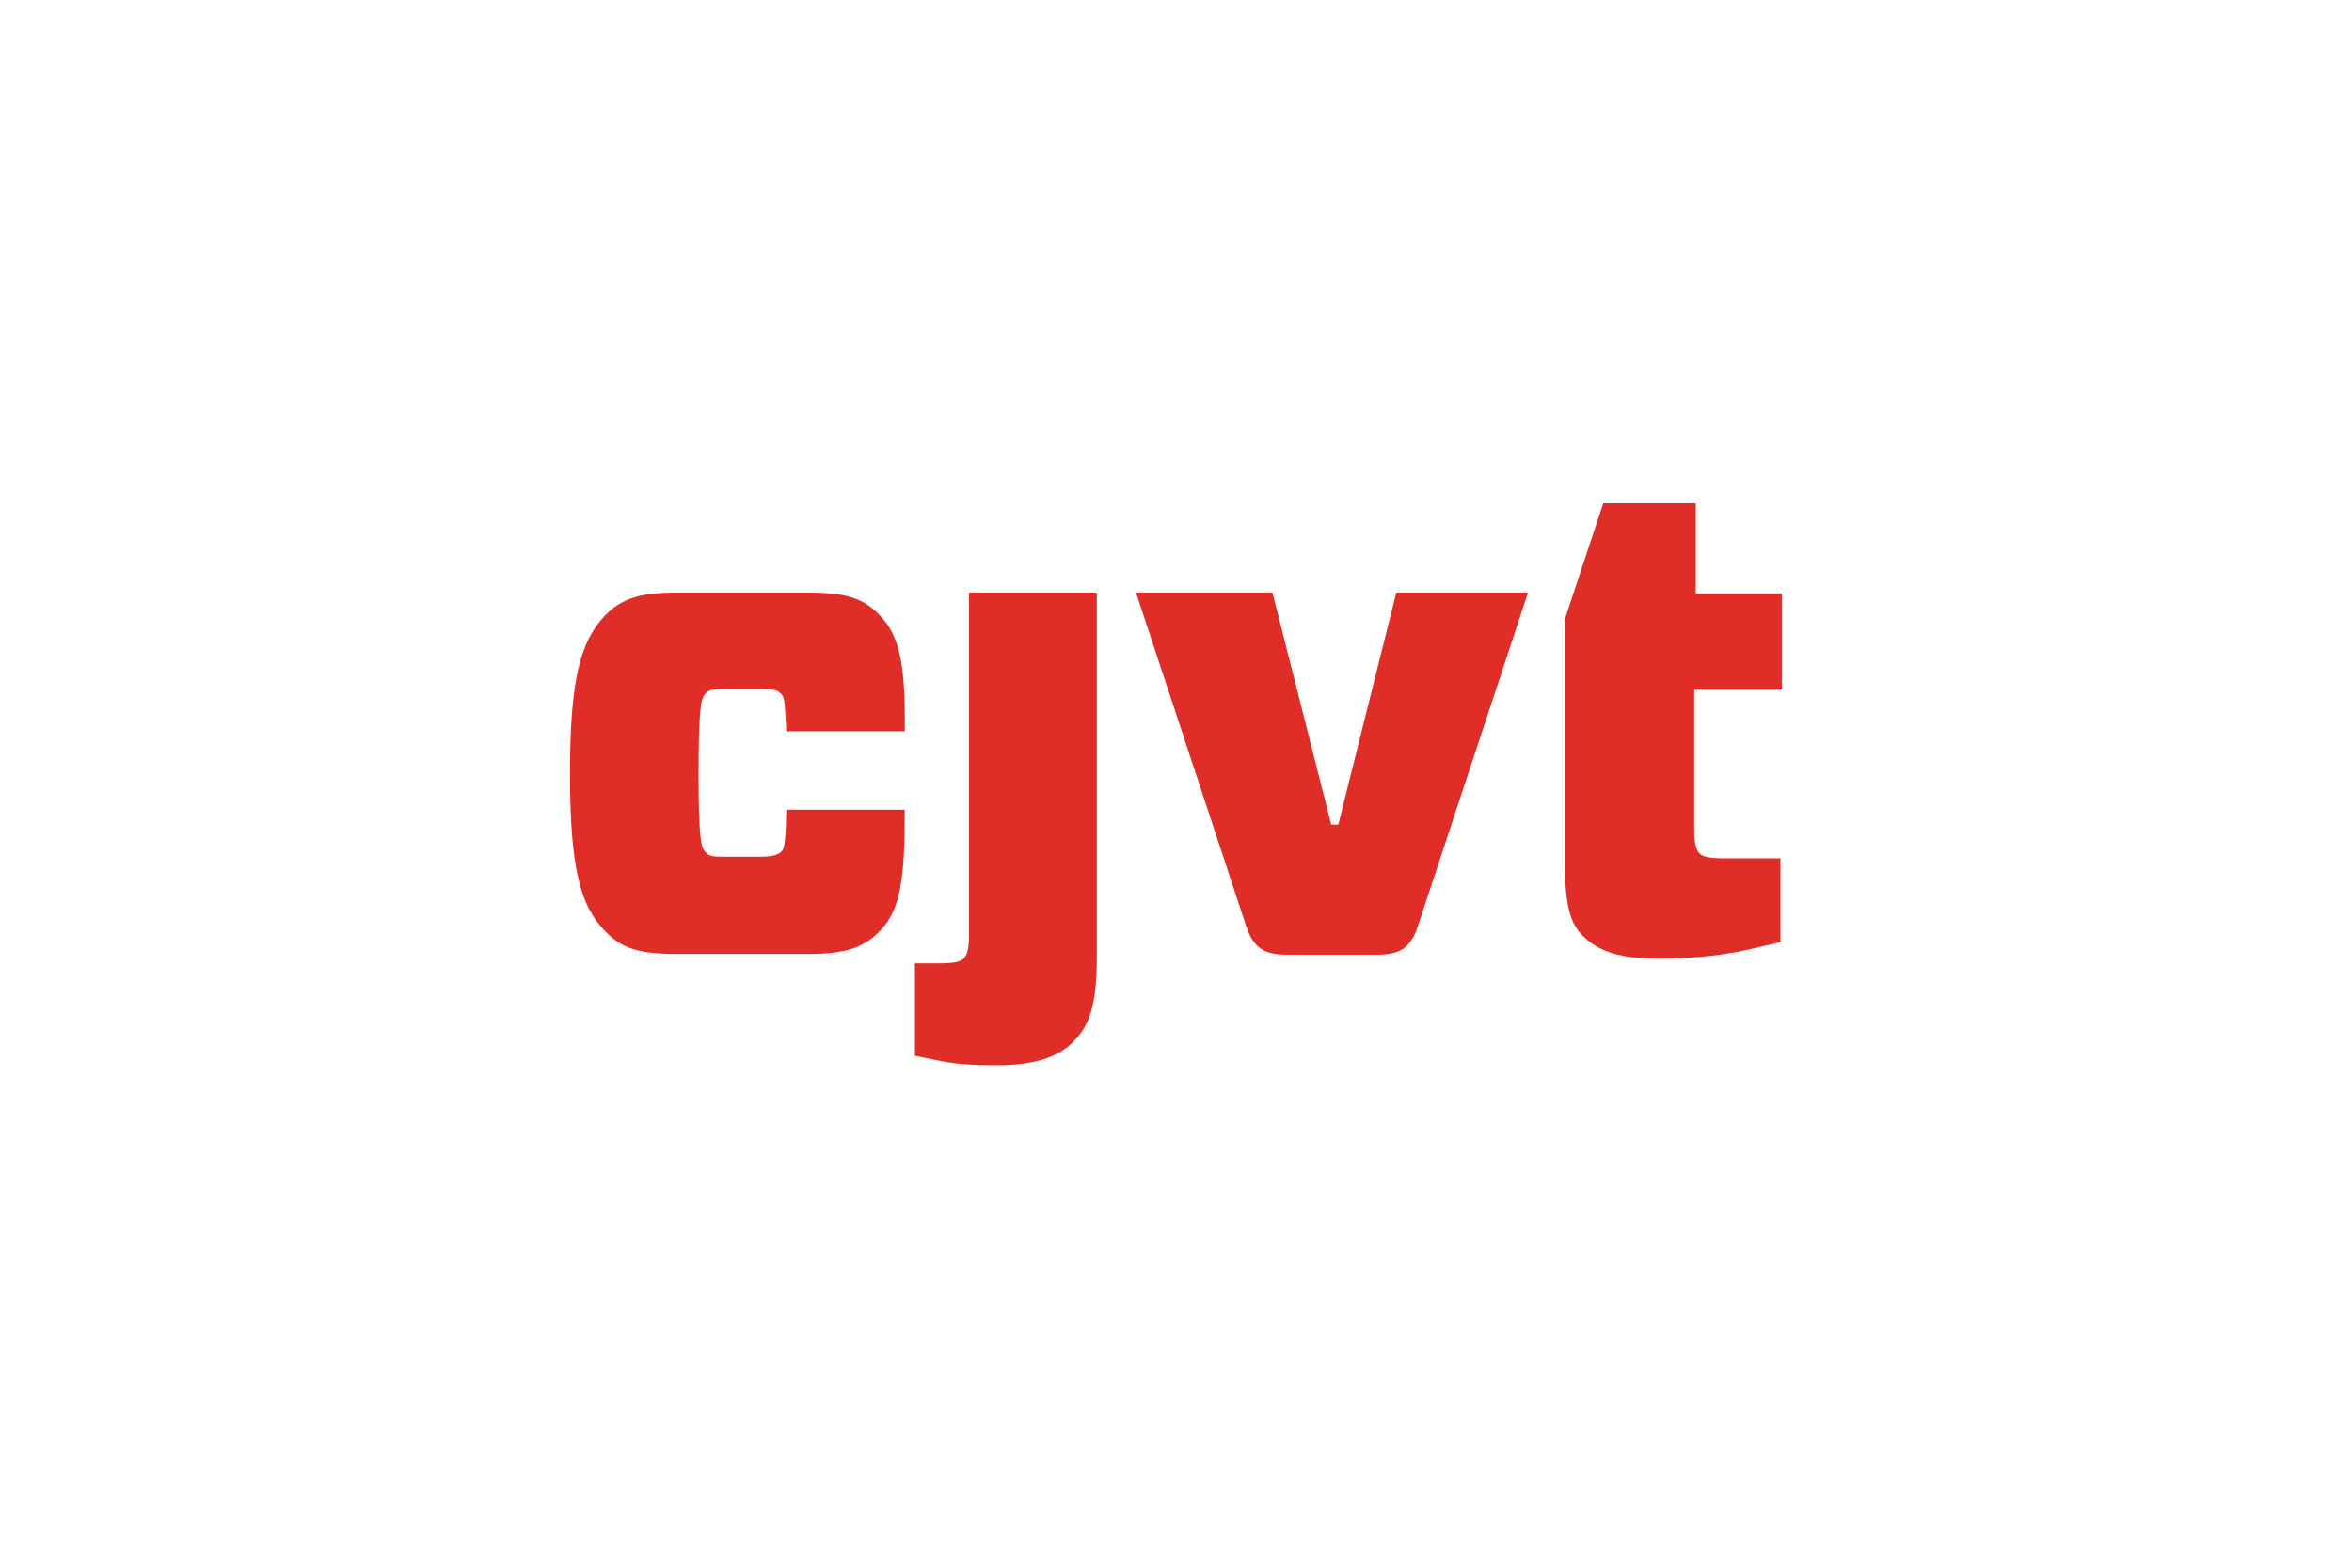
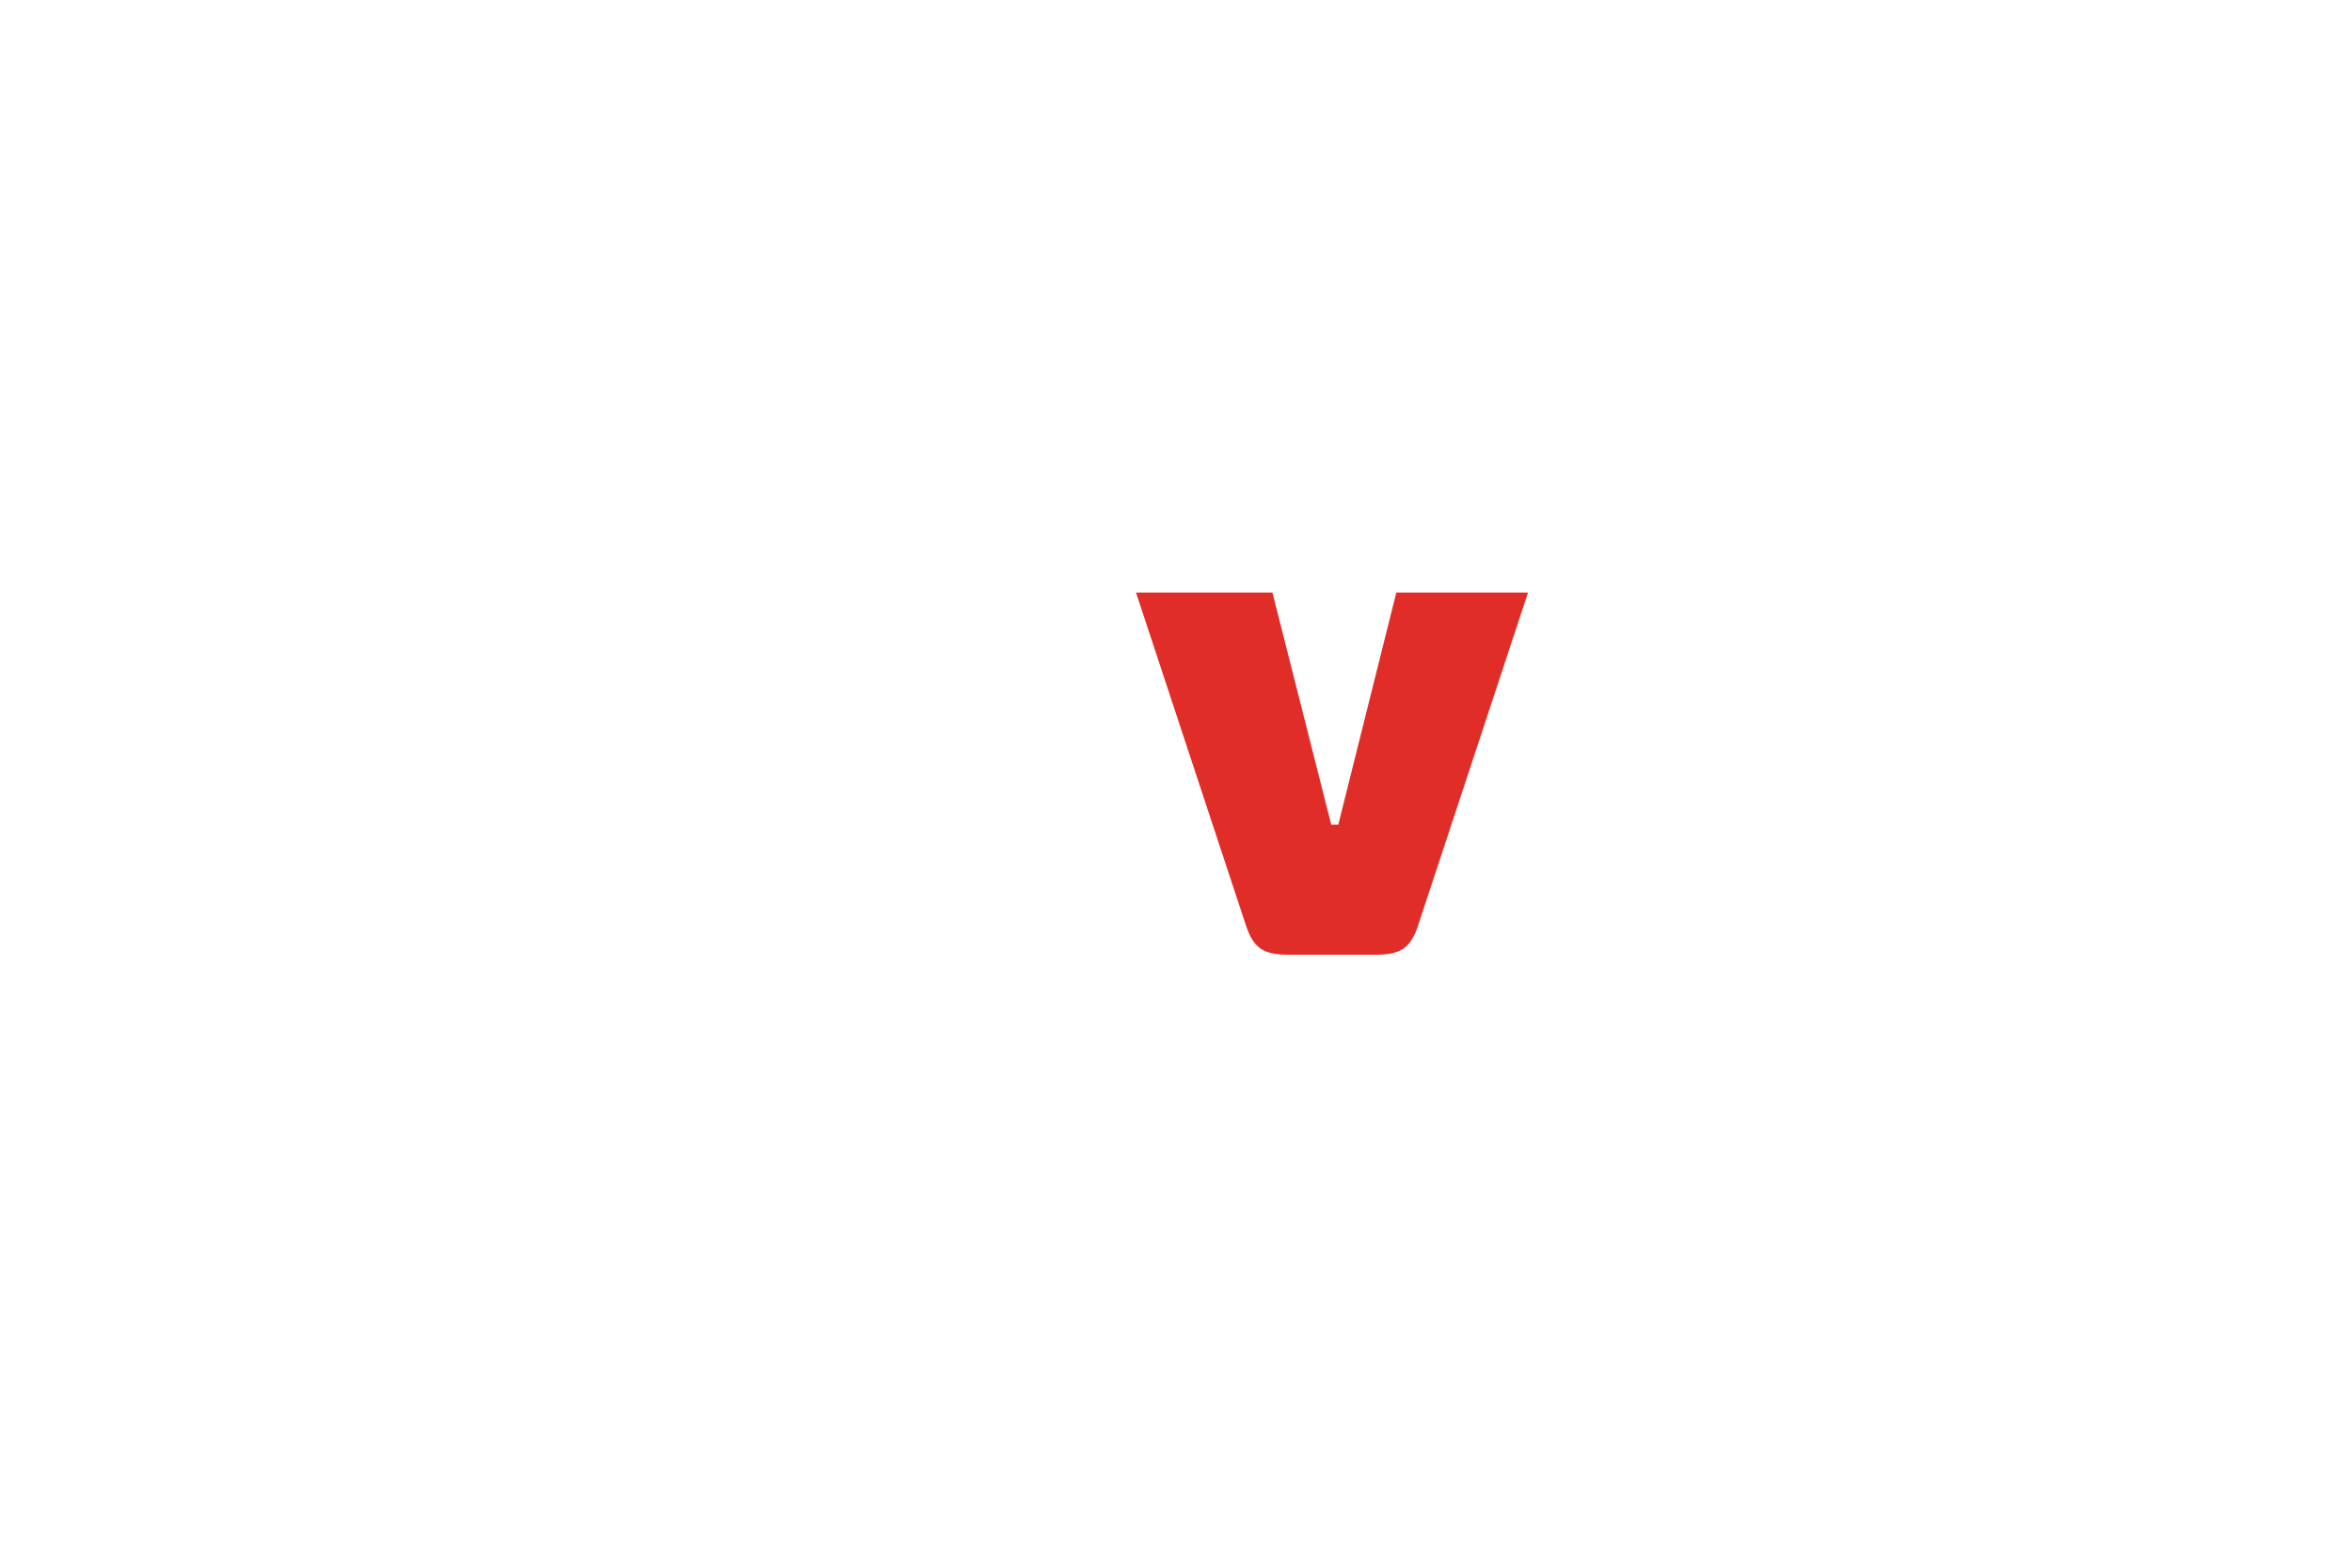
<svg xmlns="http://www.w3.org/2000/svg" id="Layer_1" data-name="Layer 1" version="1.1" viewBox="0 0 300 200">
  <defs>
    <style> .cls-1 { fill: #e12d27; stroke-width: 0px; } </style>
  </defs>
-   <path class="cls-1" d="M115.4,103.3c0,8.7-.5,12.7-3.1,15.4-2.1,2.2-4.4,3-9.2,3h-16.8c-4.8,0-7.1-.7-9.2-3-3-3.1-4.4-7.8-4.4-20s1.4-16.9,4.4-20.1c2.1-2.2,4.4-3,9.2-3h16.8c4.8,0,7.1.7,9.2,3,2.5,2.6,3.2,6.4,3.1,14.7h-15.1c-.2-3.5-.2-4.3-.6-4.7-.5-.6-1.1-.7-2.9-.7h-4c-1.7,0-2.4,0-2.9.7-.5.6-.8,2-.8,10s.3,9.5.8,10c.5.7,1.1.7,2.9.7h4c1.7,0,2.4-.2,2.9-.7.4-.4.5-1.4.6-5.3h15.1Z" />
-   <path class="cls-1" d="M123.6,75.6h16.3v46.5c0,6.3-1,8.8-3,10.8-1.7,1.7-4.3,3-9.9,3s-6.6-.5-10.3-1.2v-11.8h2.9c2.1,0,2.9-.2,3.3-.6.5-.5.7-1.3.7-3.1,0,0,0-43.6,0-43.6Z" />
  <path class="cls-1" d="M180.9,118c-1,3.1-2.4,3.8-5.5,3.8h-11c-3.1,0-4.5-.7-5.5-3.8l-14-42.4h17.4l7.5,29.6h.9l7.4-29.6h16.8l-14,42.4Z" />
-   <path class="cls-1" d="M227.3,87.9v-12.2h-11v-11.5h-11.8l-4.9,14.8v31c0,5.8.8,7.9,2.3,9.4,1.6,1.6,4,2.9,9.5,2.9s9.1-.6,11.8-1.2l3.9-.9v-10.7h-7c-2.1,0-2.9-.2-3.3-.6-.5-.5-.7-1.3-.7-3.1v-17.8h11Z" />
</svg>